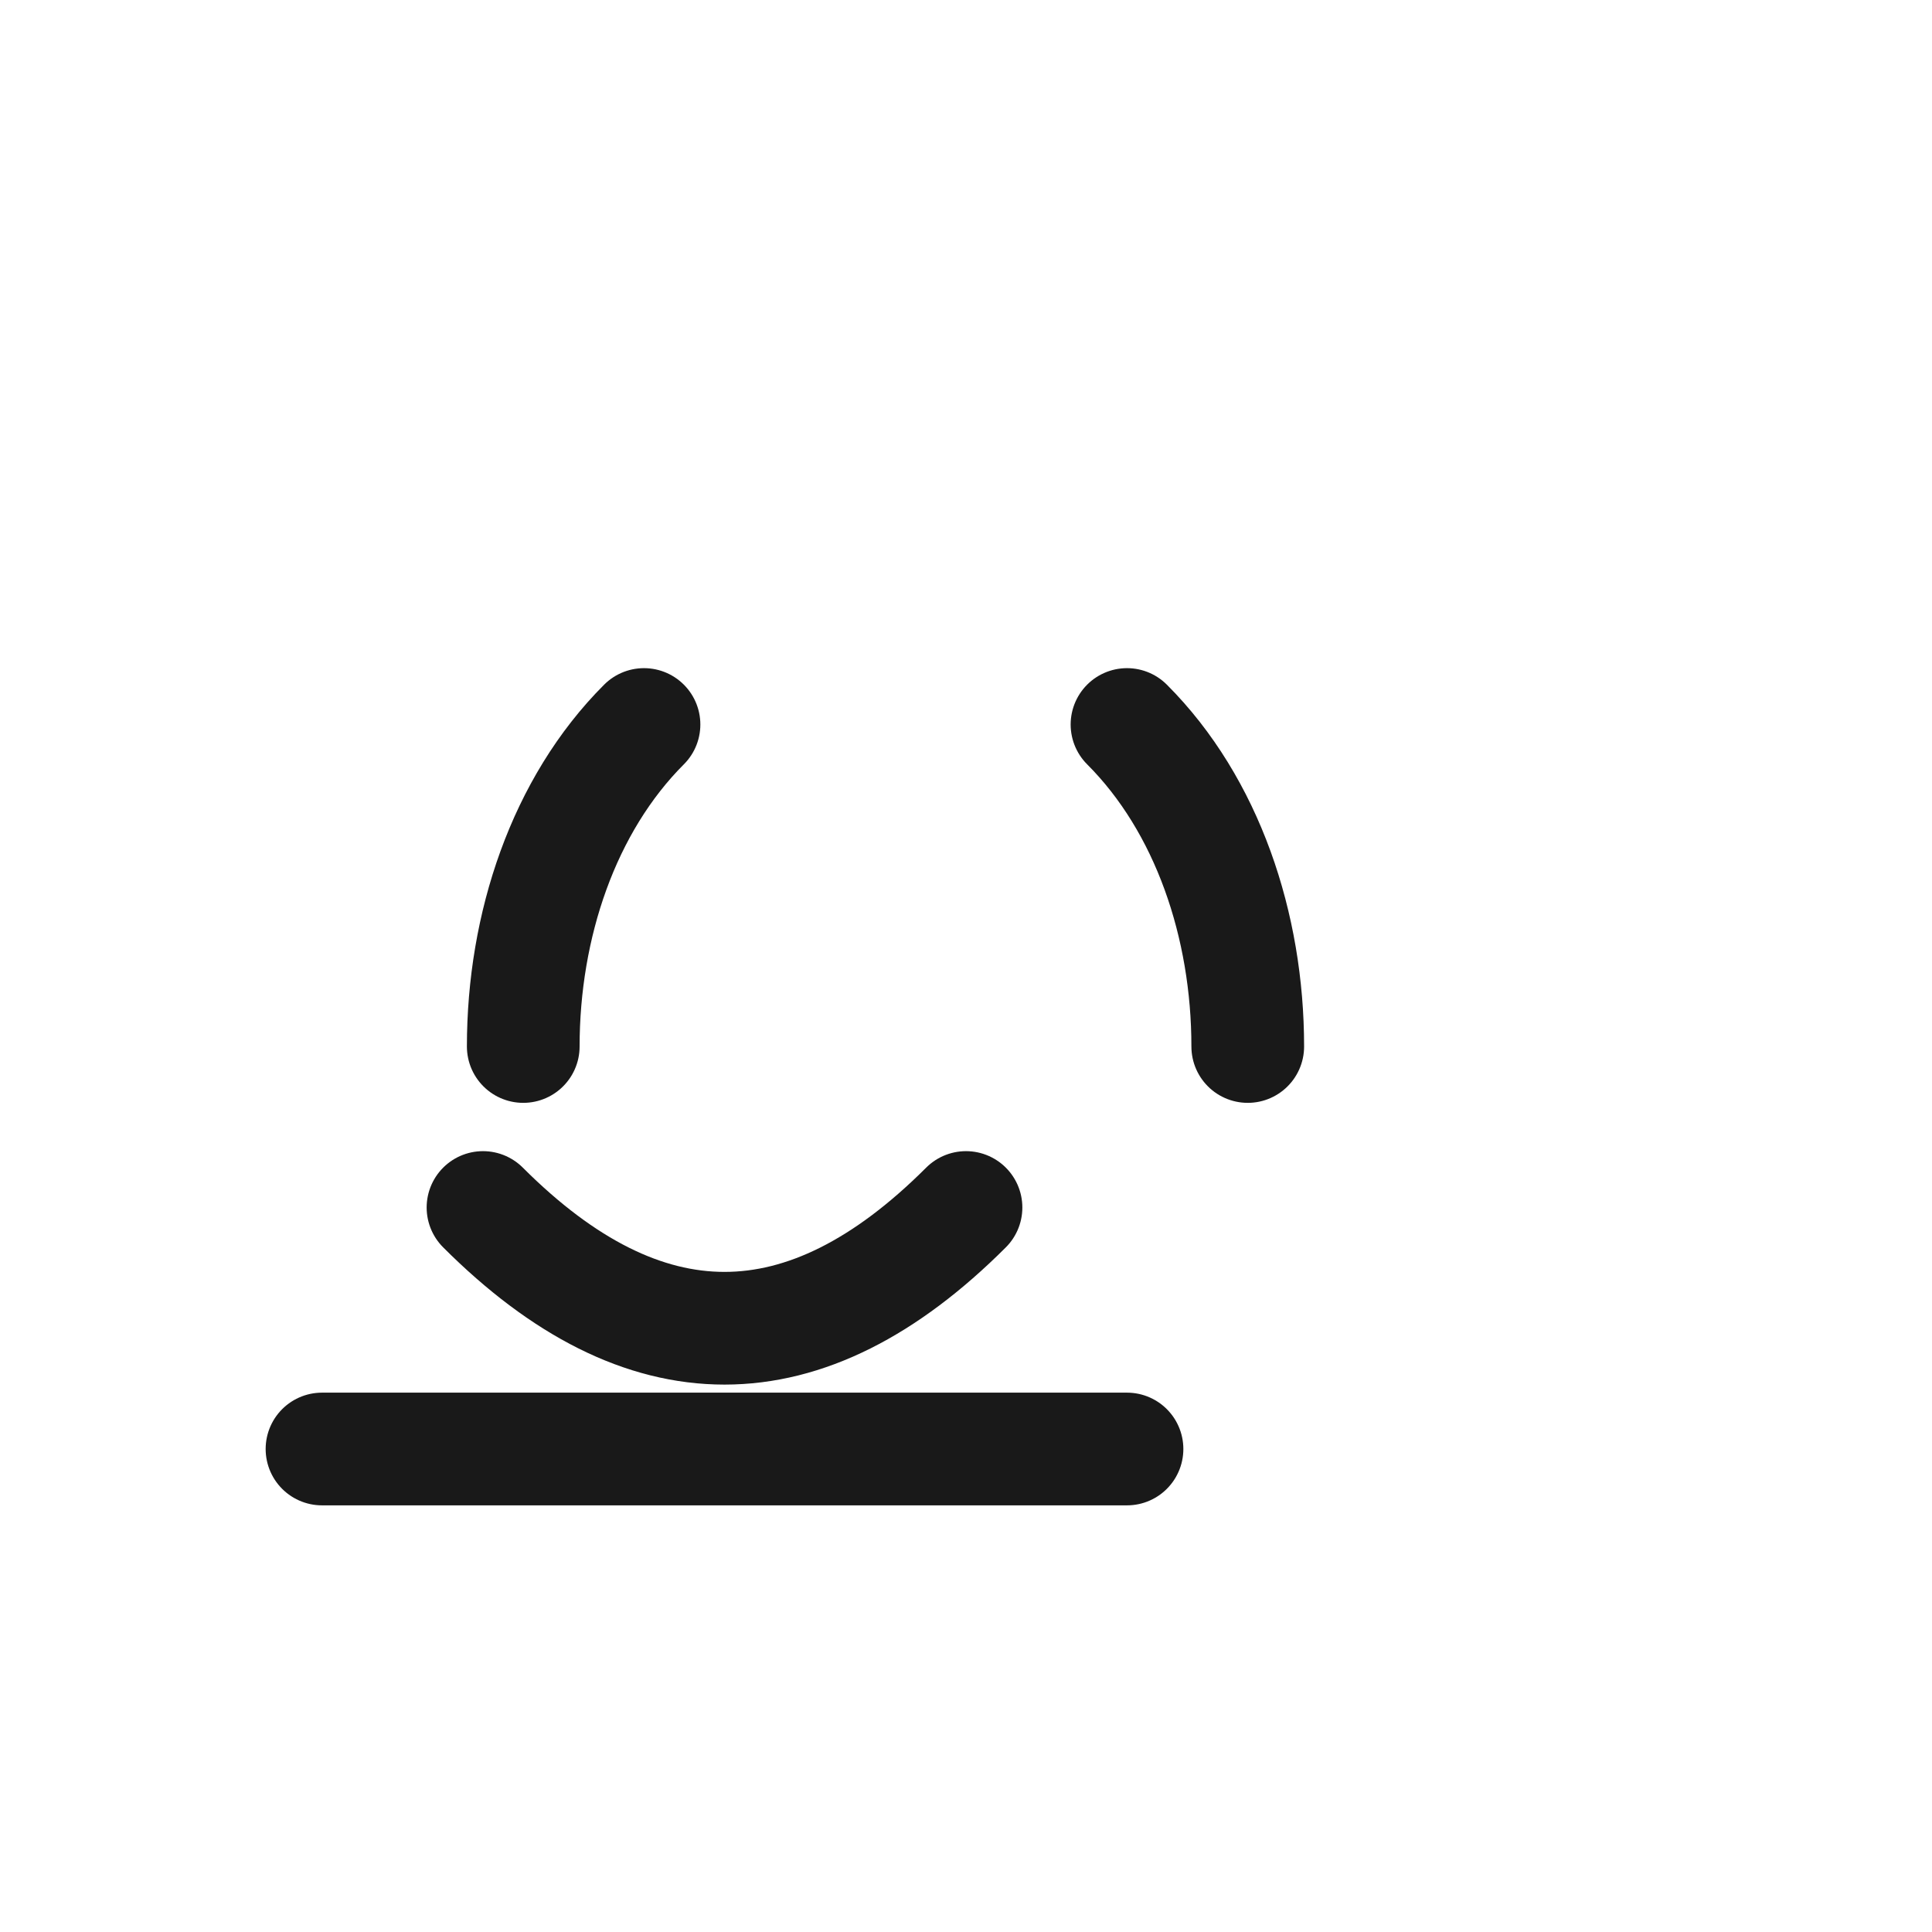
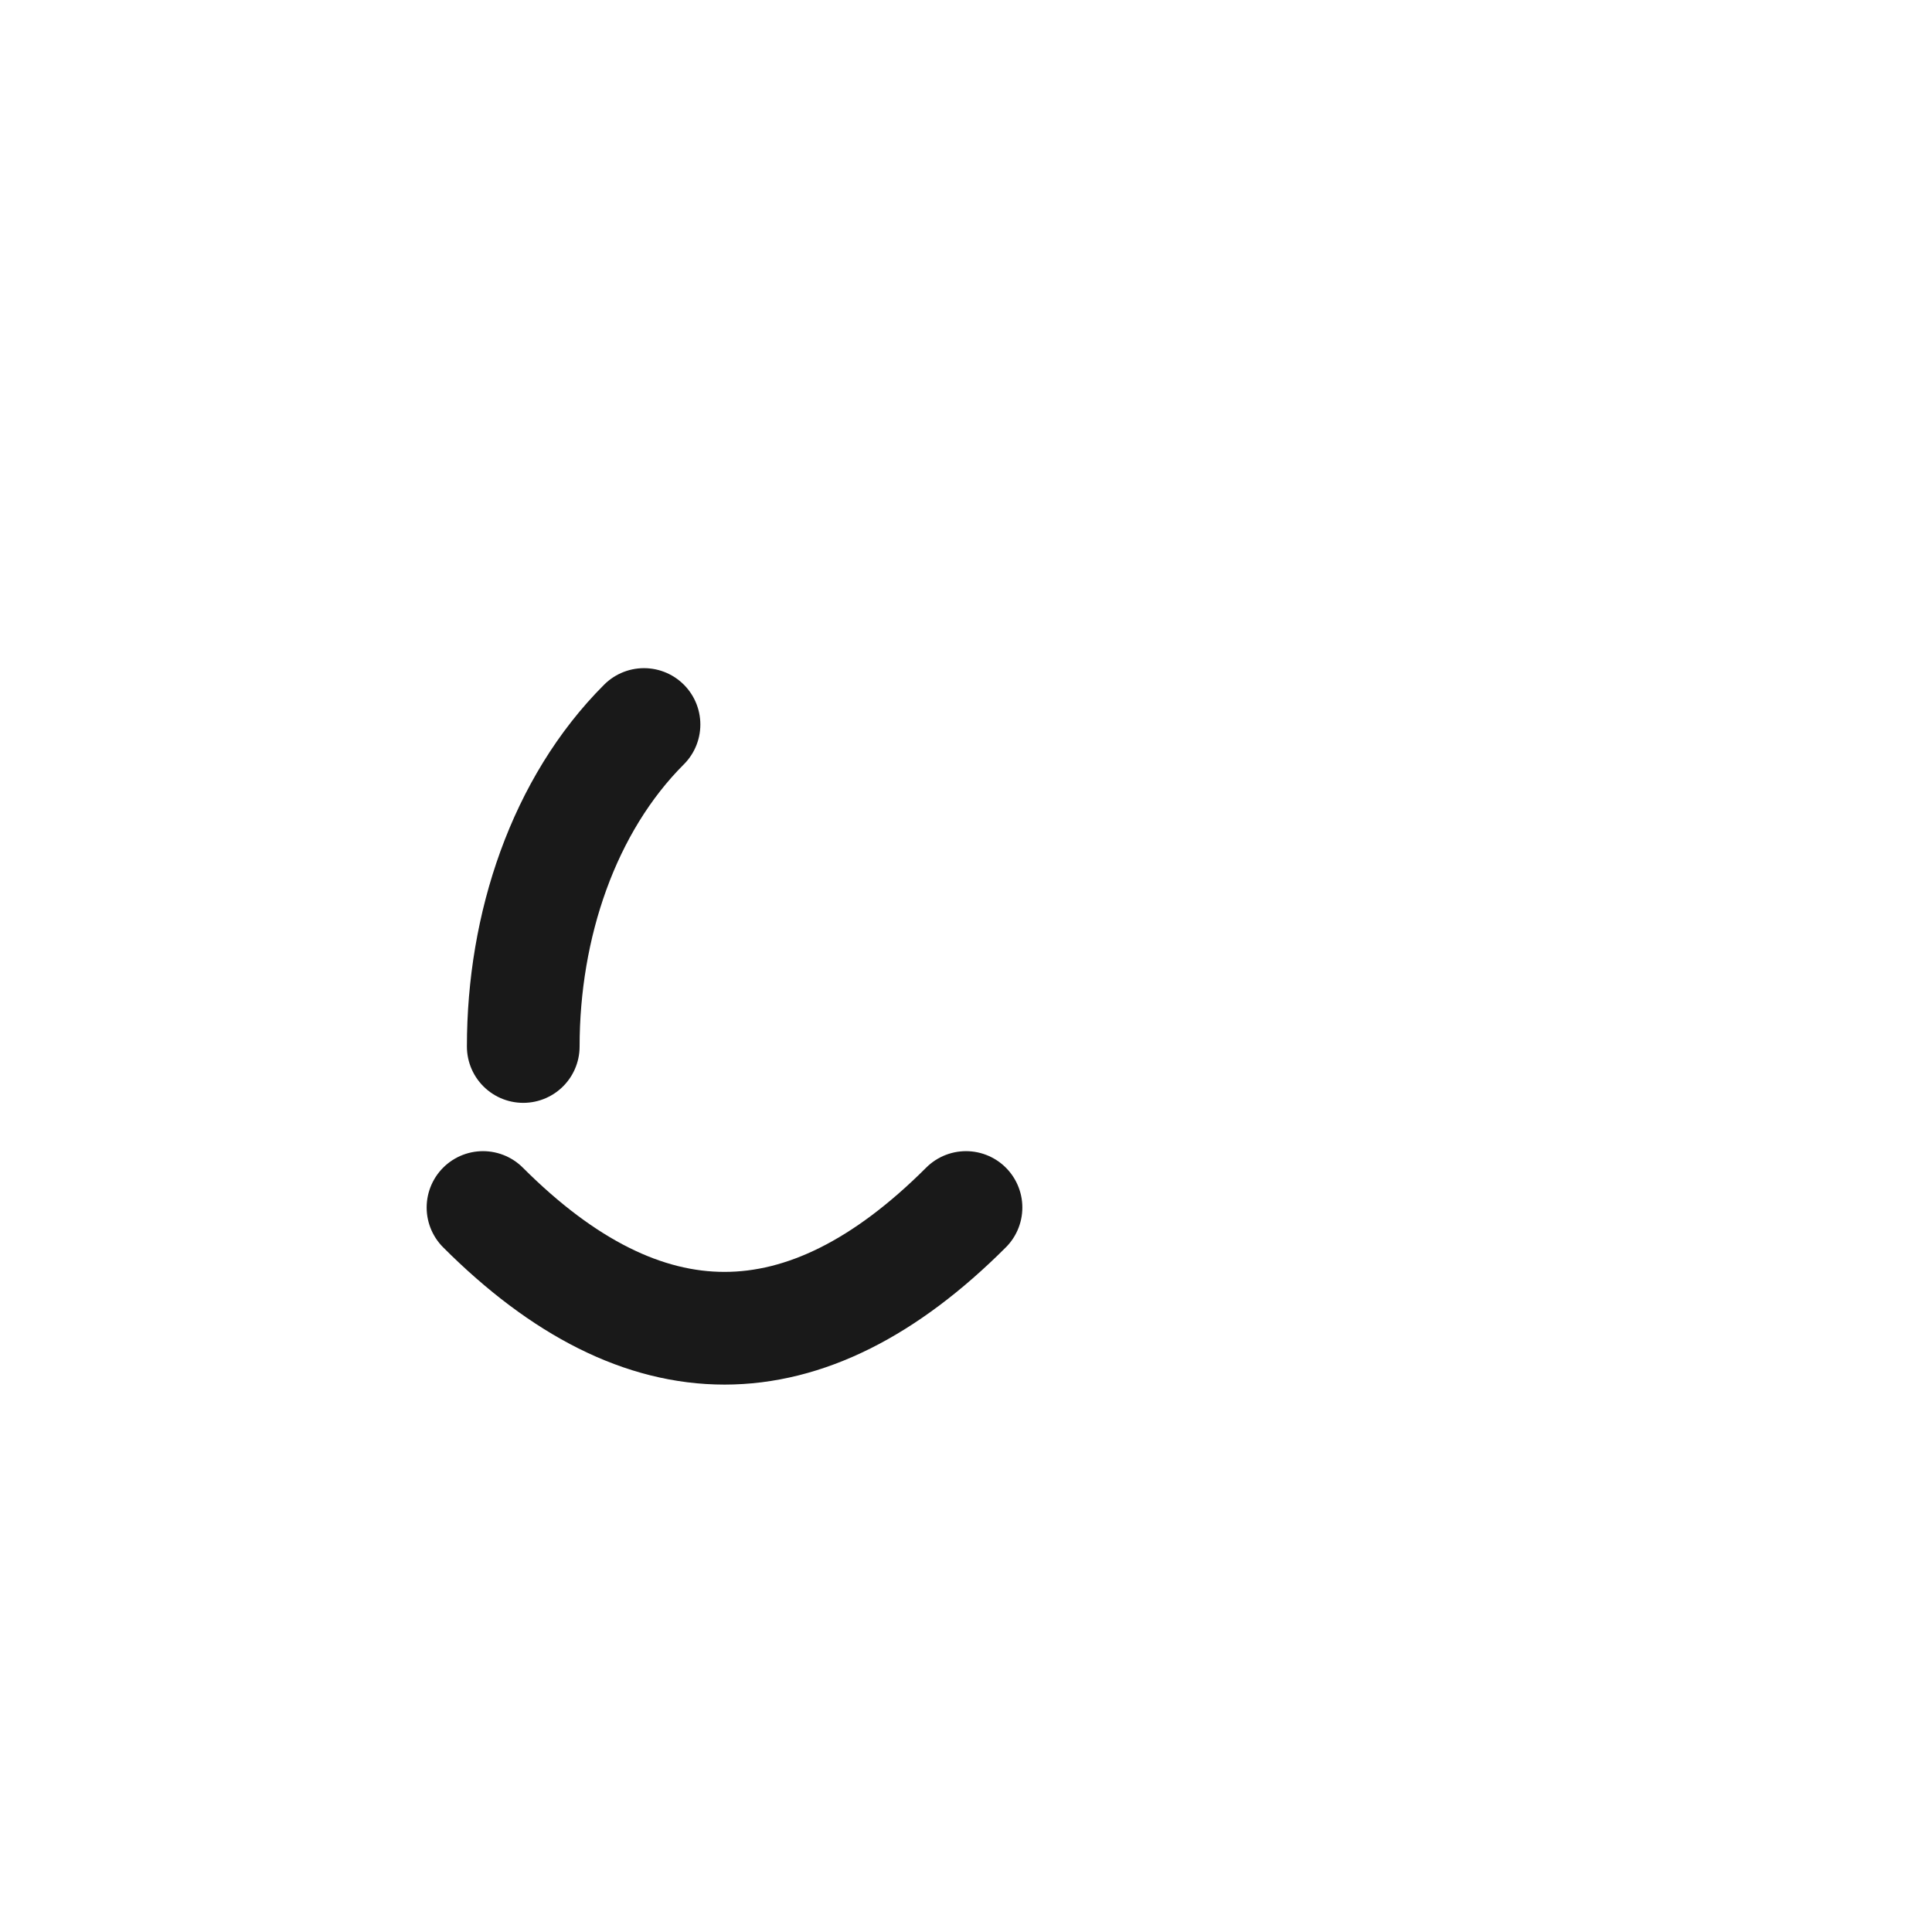
<svg xmlns="http://www.w3.org/2000/svg" width="24" height="24" viewBox="0 0 24 24" fill="none" stroke="currentColor" stroke-width="1.4" stroke-linecap="round" stroke-linejoin="round" stroke-opacity=".9">
  <path d="M6 15c2 2 4 2 6 0" />
  <path d="M8 9c-1 1-1.5 2.5-1.5 4" />
-   <path d="M14 9c1 1 1.5 2.5 1.5 4" />
-   <path d="M4 18h10" />
</svg>